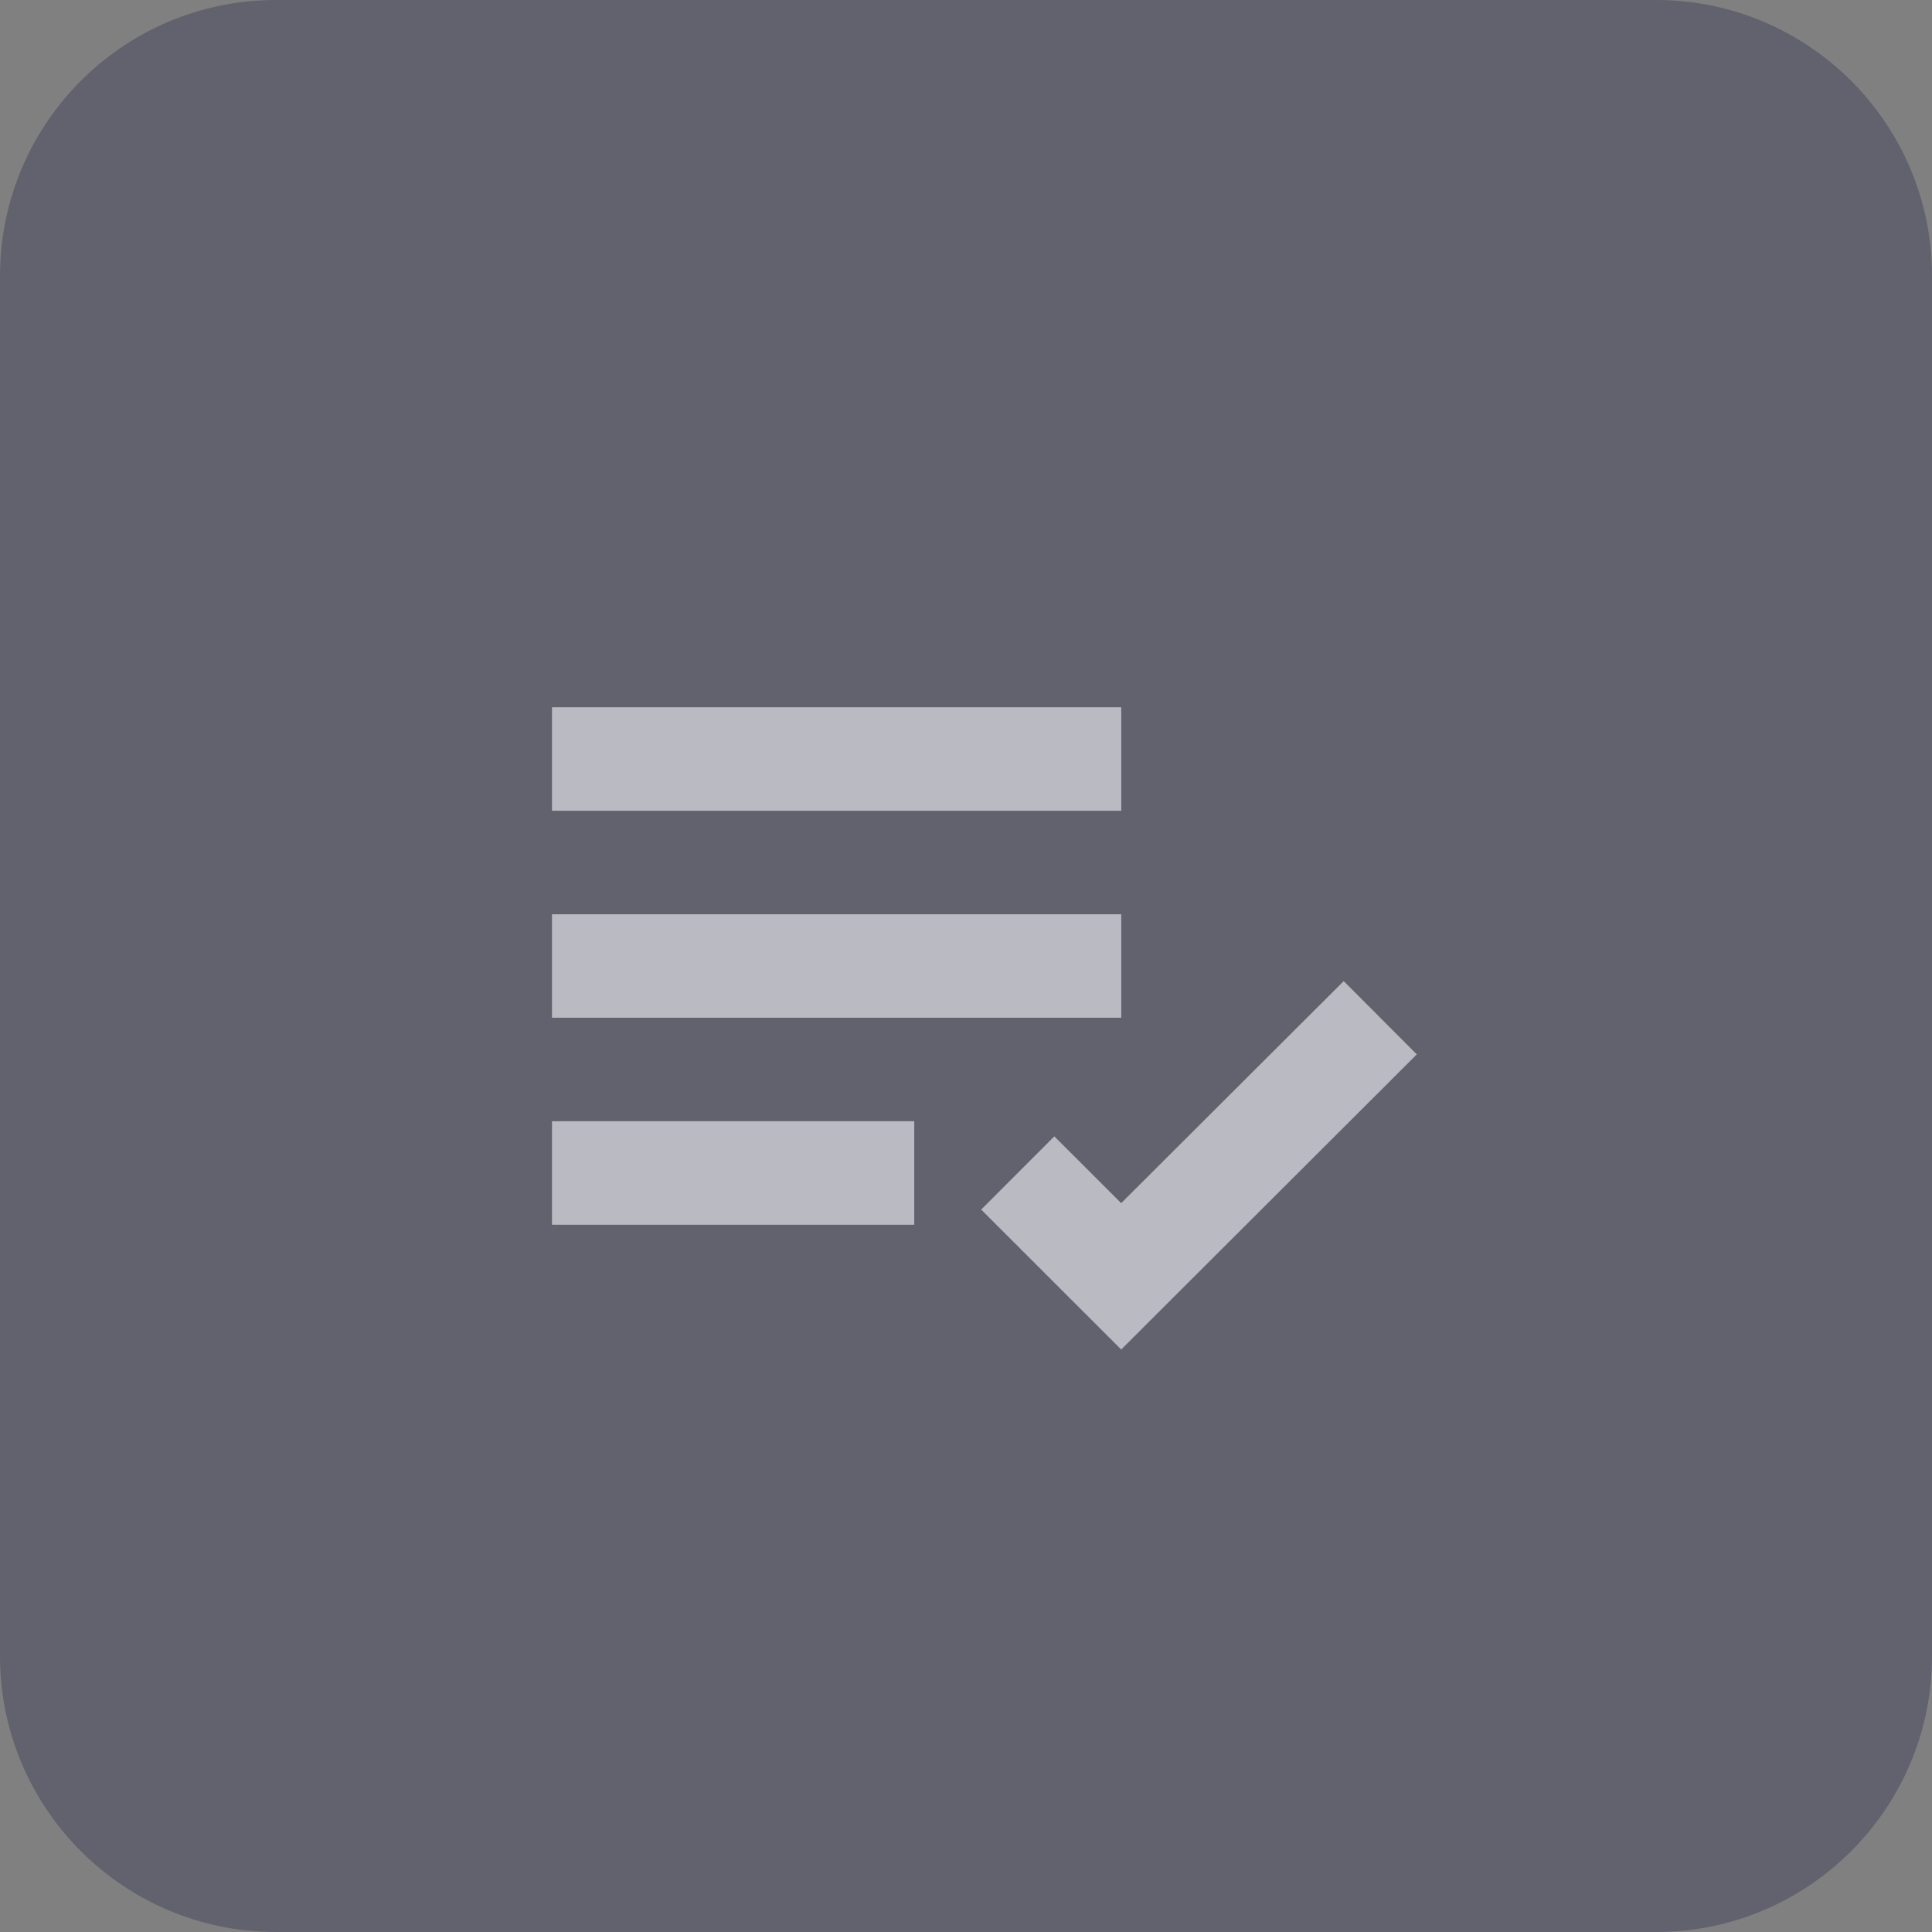
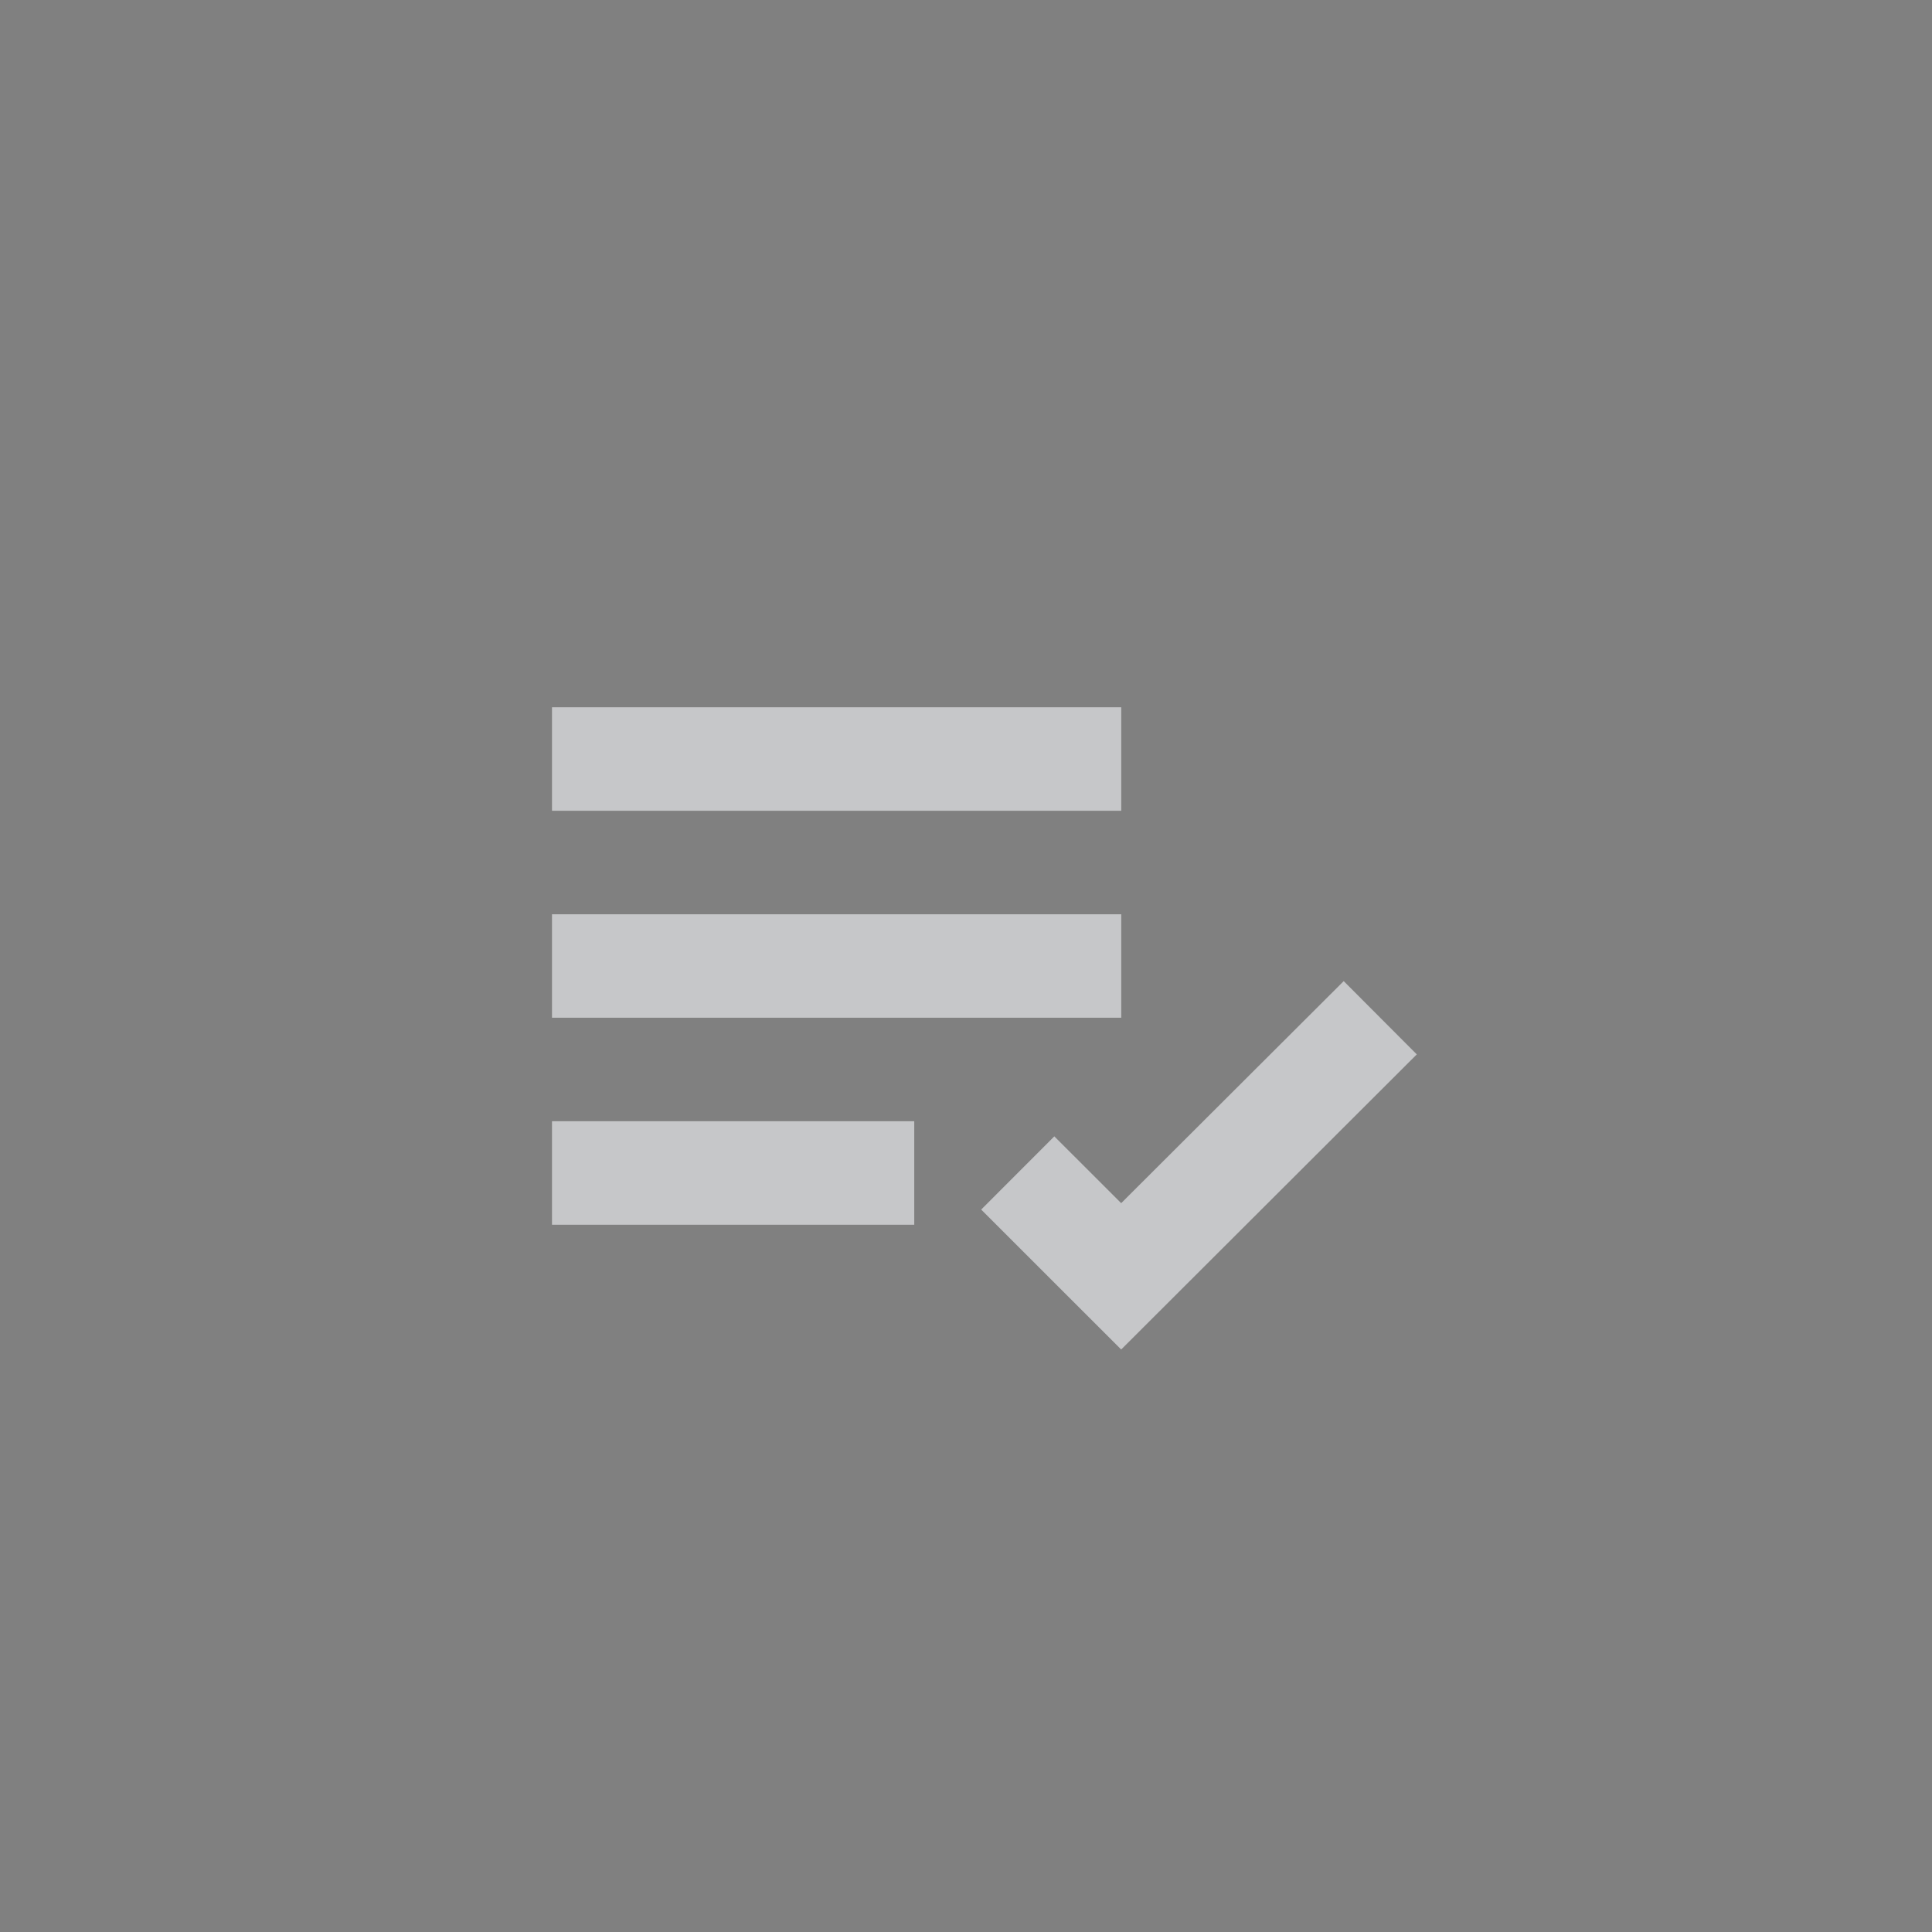
<svg xmlns="http://www.w3.org/2000/svg" width="28" height="28" viewBox="0 0 28 28" fill="none">
  <rect x="0" y="0" width="28" height="28" fill="#808080" stroke="none" />
-   <path d="M0 4C0 1.791 1.791 0 4 0H24C26.209 0 28 1.791 28 4V24C28 26.209 26.209 28 24 28H4C1.791 28 0 26.209 0 24V4Z" fill="#343653" fill-opacity="0.4" />
  <path d="M8 10.25H16.25V11.75H8V10.25ZM8 13.25H16.25V14.75H8V13.25ZM8 16.25H13.25V17.75H8V16.25ZM19.474 14.219L16.249 17.437L15.28 16.469L14.22 17.53L16.249 19.558L20.533 15.281L19.474 14.219Z" fill="#F5F6FA" fill-opacity="0.6" />
</svg>